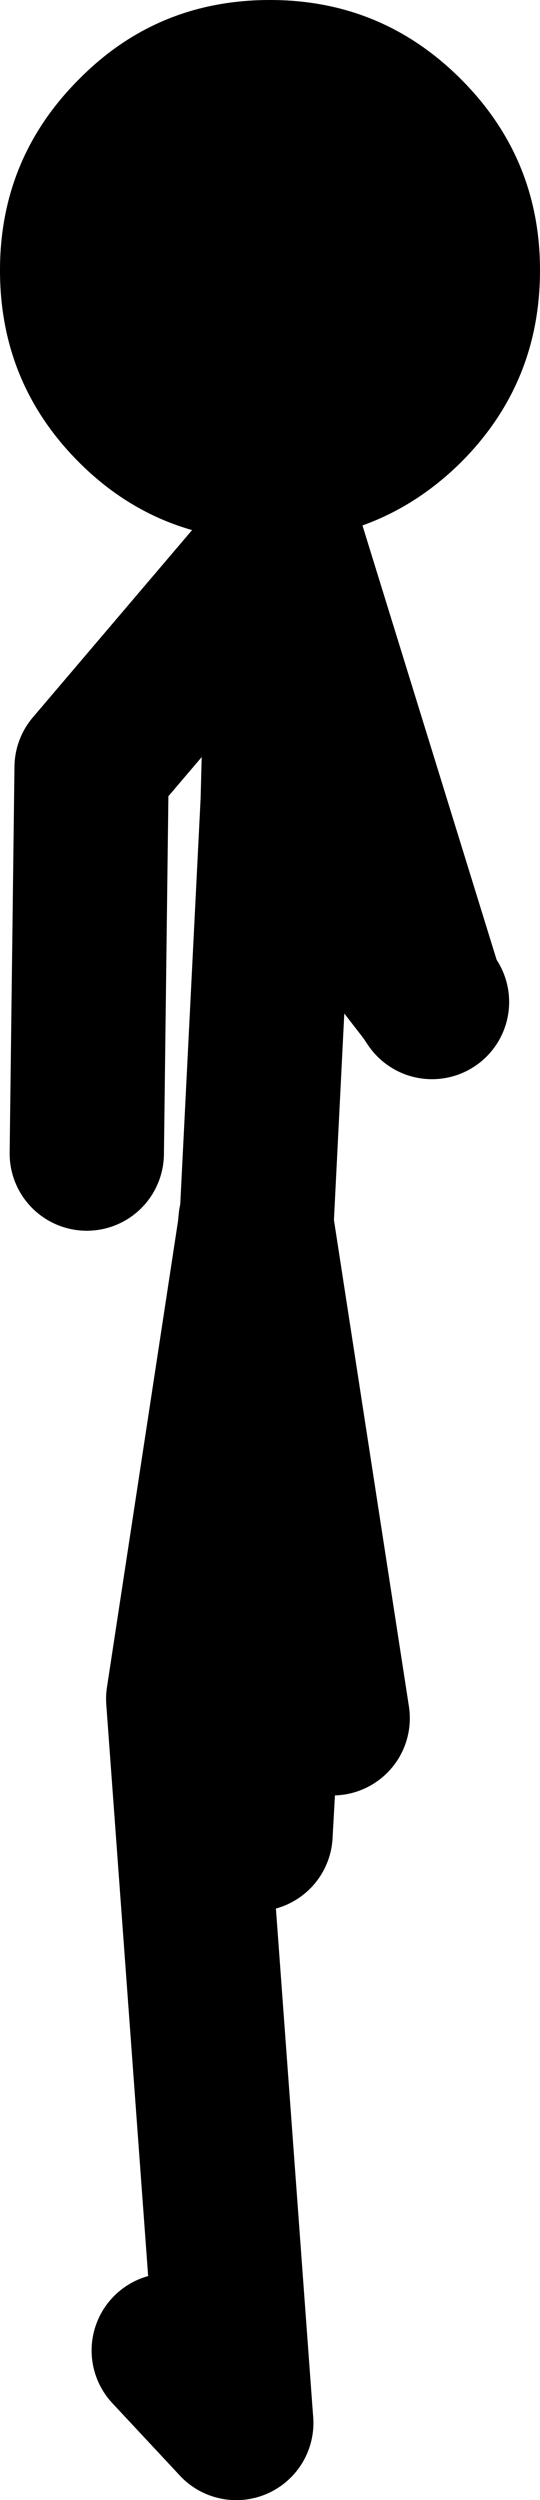
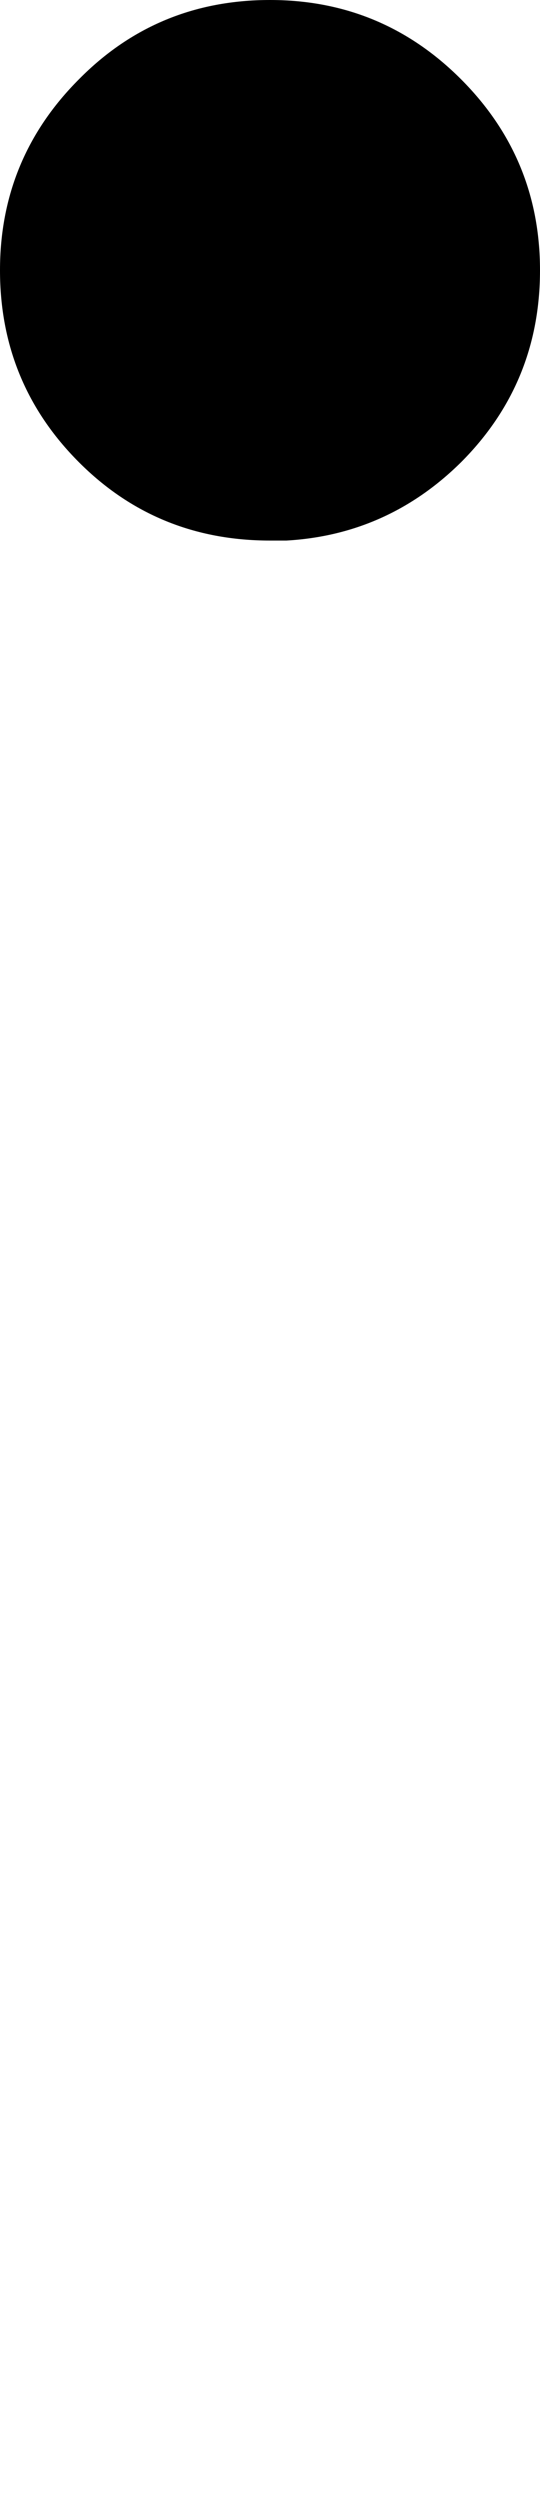
<svg xmlns="http://www.w3.org/2000/svg" height="129.5px" width="28.0px">
  <g transform="matrix(1.0, 0.0, 0.0, 1.0, 13.0, 125.75)">
    <path d="M1.75 -97.75 L1.0 -97.75 Q-4.85 -97.75 -8.9 -101.8 -13.0 -105.9 -13.0 -111.75 -13.0 -117.55 -8.9 -121.65 -4.85 -125.75 1.0 -125.75 6.8 -125.75 10.9 -121.65 15.0 -117.55 15.0 -111.75 15.0 -105.9 10.9 -101.8 7.1 -98.05 1.85 -97.75 L1.75 -97.75" fill="#000000" fill-rule="evenodd" stroke="none" />
-     <path d="M1.85 -97.75 L9.1 -74.3 9.4 -73.85 M1.75 -97.75 L1.4 -84.25 9.1 -74.3 M0.3 -62.35 L0.25 -62.5 0.2 -62.0 0.3 -62.35 1.4 -84.25 M0.75 -39.75 L0.25 -30.75 M0.3 -62.35 L4.25 -36.75 M1.75 -97.75 L-8.25 -86.0 -8.5 -66.0 M-0.75 -0.25 L-3.5 -37.75 0.2 -62.0" fill="none" stroke="#000000" stroke-linecap="round" stroke-linejoin="round" stroke-width="8.0" />
-     <path d="M-4.25 -4.0 L-0.75 -0.25" fill="none" stroke="#000000" stroke-linecap="round" stroke-linejoin="round" stroke-width="8.0" />
  </g>
</svg>